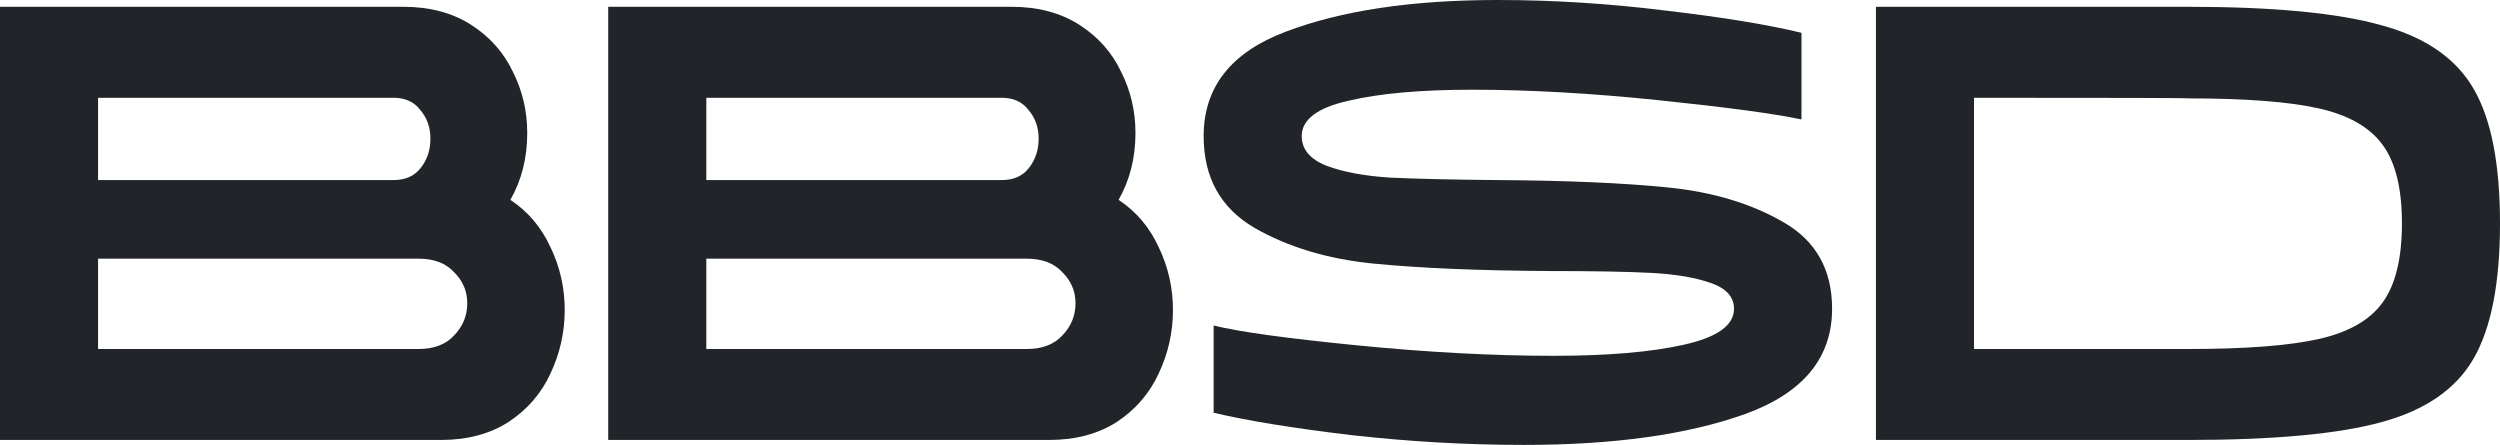
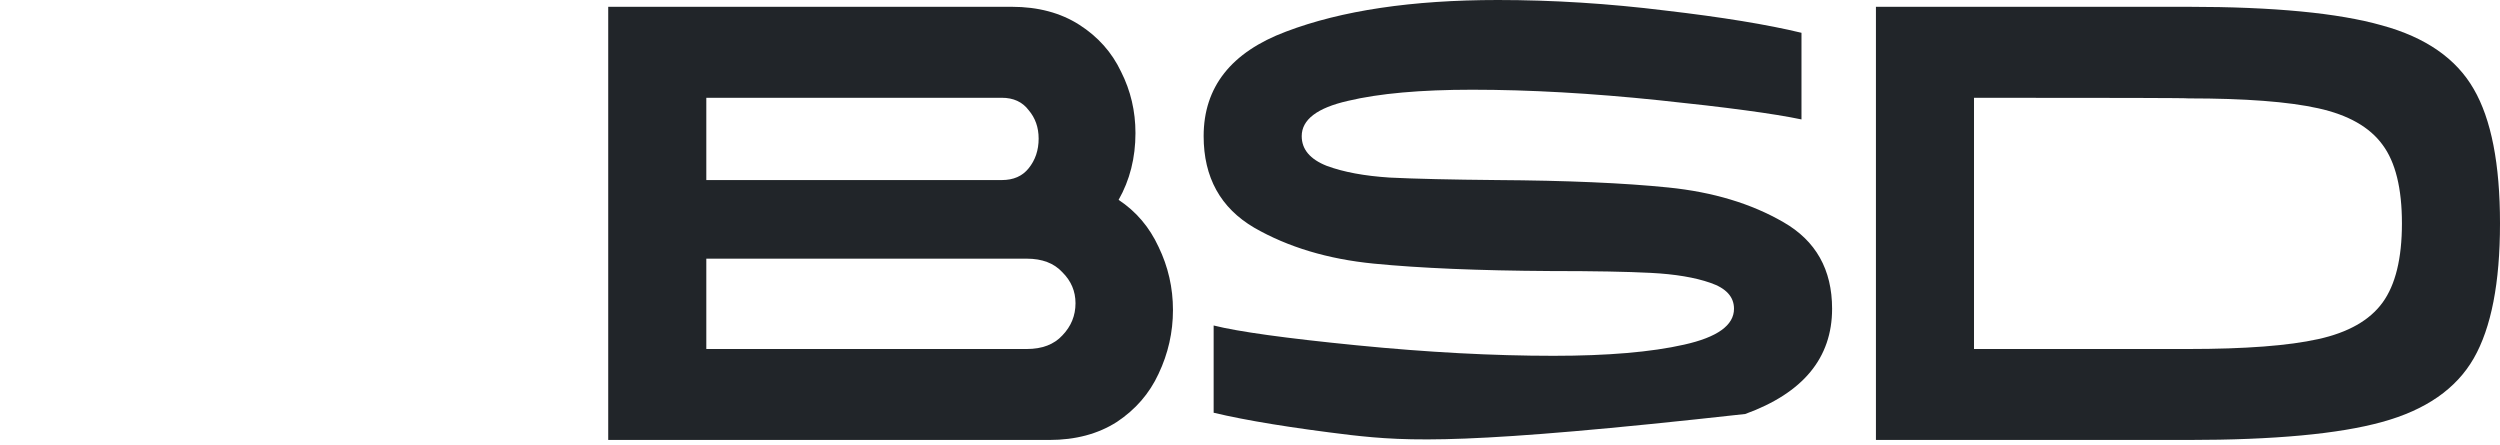
<svg xmlns="http://www.w3.org/2000/svg" width="118" height="21" viewBox="0 0 118 21" fill="none">
-   <path d="M19.048 0.321C20.286 0.321 21.348 0.604 22.232 1.168C23.117 1.733 23.775 2.473 24.208 3.388C24.66 4.284 24.886 5.248 24.886 6.28C24.886 7.448 24.621 8.499 24.09 9.434C24.916 9.979 25.544 10.719 25.977 11.654C26.429 12.588 26.655 13.581 26.655 14.633C26.655 15.684 26.429 16.687 25.977 17.641C25.544 18.576 24.886 19.335 24.001 19.919C23.117 20.484 22.055 20.766 20.817 20.766H0V0.321H19.048ZM19.756 16.473C20.483 16.473 21.043 16.259 21.436 15.83C21.849 15.402 22.055 14.896 22.055 14.312C22.055 13.747 21.849 13.26 21.436 12.851C21.043 12.423 20.483 12.209 19.756 12.209H4.629V16.473H19.756ZM18.576 8.499C19.126 8.499 19.549 8.314 19.844 7.944C20.158 7.555 20.316 7.088 20.316 6.542C20.316 6.017 20.158 5.569 19.844 5.199C19.549 4.809 19.126 4.615 18.576 4.615H4.629V8.499H18.576Z" fill="#212529" />
  <path d="M47.756 0.321C48.995 0.321 50.056 0.604 50.941 1.168C51.825 1.733 52.484 2.473 52.916 3.388C53.368 4.284 53.594 5.248 53.594 6.28C53.594 7.448 53.329 8.499 52.798 9.434C53.624 9.979 54.253 10.719 54.685 11.654C55.137 12.588 55.364 13.581 55.364 14.633C55.364 15.684 55.137 16.687 54.685 17.641C54.253 18.576 53.594 19.335 52.71 19.919C51.825 20.484 50.764 20.766 49.525 20.766H28.708V0.321H47.756ZM48.464 16.473C49.191 16.473 49.751 16.259 50.145 15.83C50.557 15.402 50.764 14.896 50.764 14.312C50.764 13.747 50.557 13.26 50.145 12.851C49.751 12.423 49.191 12.209 48.464 12.209H33.338V16.473H48.464ZM47.284 8.499C47.835 8.499 48.257 8.314 48.552 7.944C48.867 7.555 49.024 7.088 49.024 6.542C49.024 6.017 48.867 5.569 48.552 5.199C48.257 4.809 47.835 4.615 47.284 4.615H33.338V8.499H47.284Z" fill="#212529" />
-   <path d="M78.602 0.497C81.275 0.808 83.418 1.159 85.03 1.548V5.637C83.733 5.364 81.492 5.063 78.307 4.732C75.123 4.401 72.184 4.235 69.491 4.235C67.053 4.235 65.097 4.41 63.623 4.761C62.169 5.092 61.441 5.647 61.441 6.426C61.441 7.049 61.834 7.516 62.621 7.828C63.407 8.12 64.4 8.305 65.599 8.382C66.817 8.441 68.498 8.48 70.641 8.499C73.943 8.519 76.646 8.636 78.749 8.85C80.853 9.064 82.661 9.609 84.175 10.485C85.708 11.362 86.475 12.725 86.475 14.574C86.475 16.892 85.109 18.547 82.376 19.54C79.663 20.513 76.184 21 71.938 21C69.225 21 66.493 20.844 63.741 20.533C60.989 20.202 58.837 19.851 57.284 19.481V15.363C58.444 15.655 60.694 15.967 64.036 16.298C67.378 16.629 70.474 16.794 73.324 16.794C75.879 16.794 77.934 16.619 79.487 16.268C81.059 15.918 81.845 15.353 81.845 14.574C81.845 14.01 81.472 13.601 80.725 13.348C79.998 13.095 79.064 12.939 77.924 12.88C76.803 12.822 75.221 12.793 73.177 12.793C69.796 12.773 67.014 12.656 64.832 12.442C62.67 12.228 60.792 11.663 59.2 10.748C57.608 9.814 56.812 8.373 56.812 6.426C56.812 4.108 58.109 2.463 60.704 1.49C63.319 0.497 66.65 0 70.7 0C73.294 0 75.929 0.166 78.602 0.497Z" fill="#212529" />
+   <path d="M78.602 0.497C81.275 0.808 83.418 1.159 85.03 1.548V5.637C83.733 5.364 81.492 5.063 78.307 4.732C75.123 4.401 72.184 4.235 69.491 4.235C67.053 4.235 65.097 4.41 63.623 4.761C62.169 5.092 61.441 5.647 61.441 6.426C61.441 7.049 61.834 7.516 62.621 7.828C63.407 8.12 64.4 8.305 65.599 8.382C66.817 8.441 68.498 8.48 70.641 8.499C73.943 8.519 76.646 8.636 78.749 8.85C80.853 9.064 82.661 9.609 84.175 10.485C85.708 11.362 86.475 12.725 86.475 14.574C86.475 16.892 85.109 18.547 82.376 19.54C69.225 21 66.493 20.844 63.741 20.533C60.989 20.202 58.837 19.851 57.284 19.481V15.363C58.444 15.655 60.694 15.967 64.036 16.298C67.378 16.629 70.474 16.794 73.324 16.794C75.879 16.794 77.934 16.619 79.487 16.268C81.059 15.918 81.845 15.353 81.845 14.574C81.845 14.01 81.472 13.601 80.725 13.348C79.998 13.095 79.064 12.939 77.924 12.88C76.803 12.822 75.221 12.793 73.177 12.793C69.796 12.773 67.014 12.656 64.832 12.442C62.67 12.228 60.792 11.663 59.2 10.748C57.608 9.814 56.812 8.373 56.812 6.426C56.812 4.108 58.109 2.463 60.704 1.49C63.319 0.497 66.65 0 70.7 0C73.294 0 75.929 0.166 78.602 0.497Z" fill="#212529" />
  <path d="M88.544 0.321H103.287C107.316 0.321 110.363 0.613 112.427 1.198C114.491 1.762 115.936 2.765 116.762 4.206C117.587 5.627 118 7.74 118 10.544C118 13.348 117.587 15.47 116.762 16.911C115.936 18.352 114.491 19.355 112.427 19.919C110.383 20.484 107.336 20.766 103.287 20.766H88.544V0.321ZM103.287 16.473C105.98 16.473 108.024 16.317 109.42 16.006C110.835 15.694 111.847 15.12 112.457 14.282C113.066 13.445 113.371 12.199 113.371 10.544C113.371 8.889 113.066 7.652 112.457 6.834C111.847 5.997 110.835 5.423 109.42 5.111C108.024 4.8 105.98 4.644 103.287 4.644C103.228 4.624 99.856 4.615 93.173 4.615V16.473H103.287Z" fill="#212529" />
</svg>